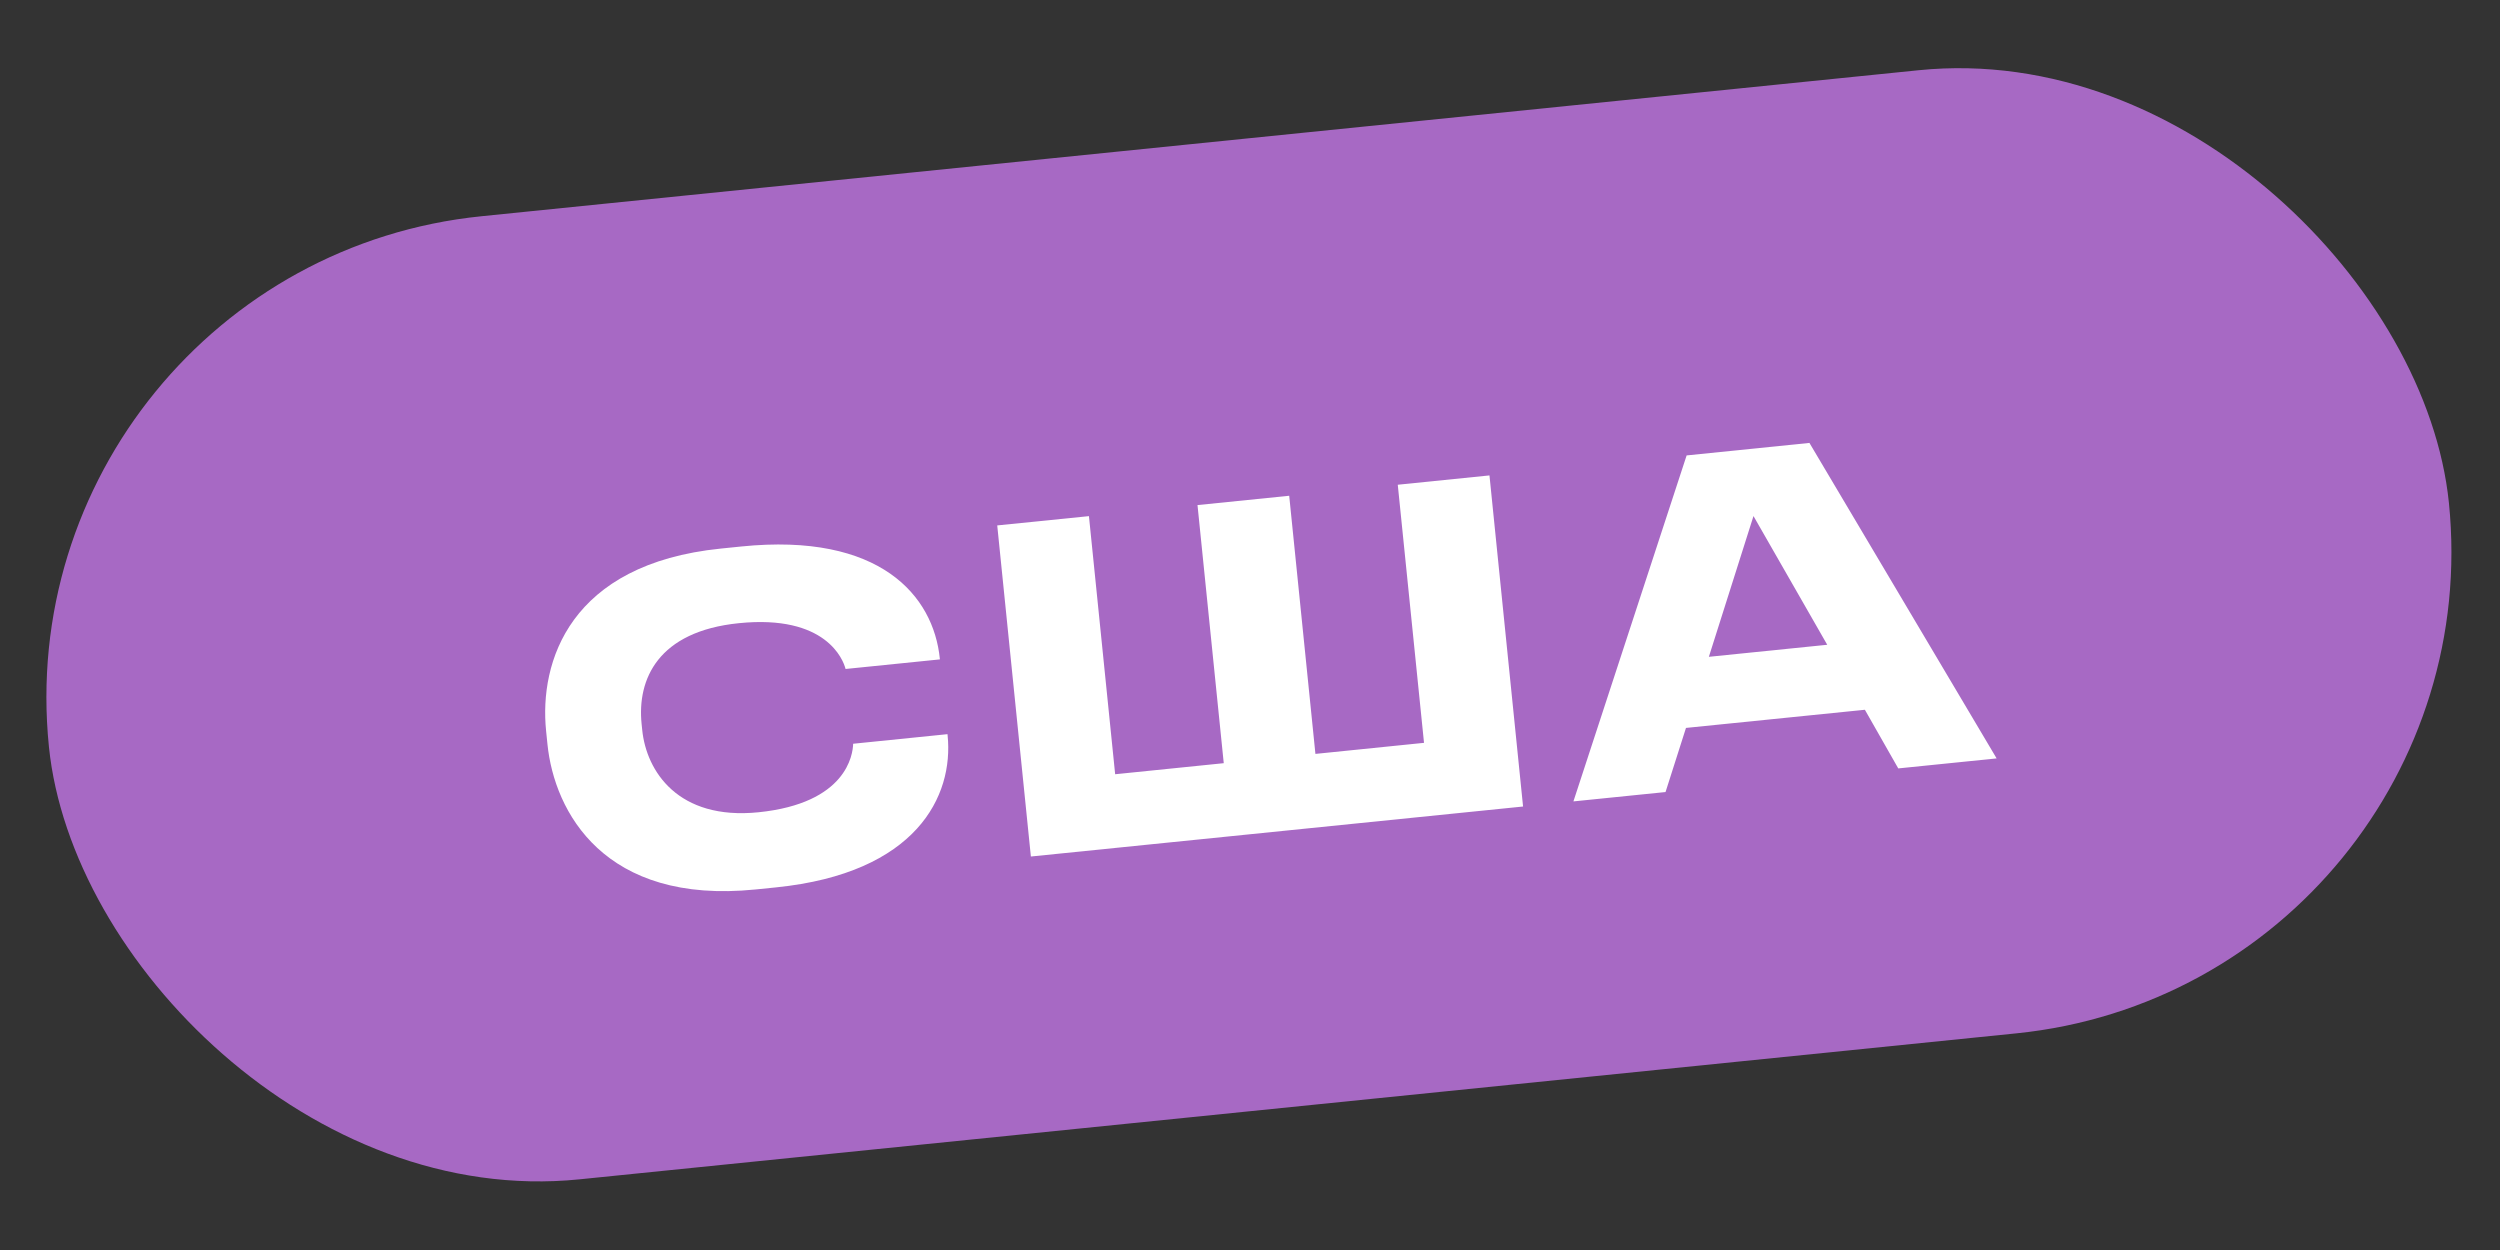
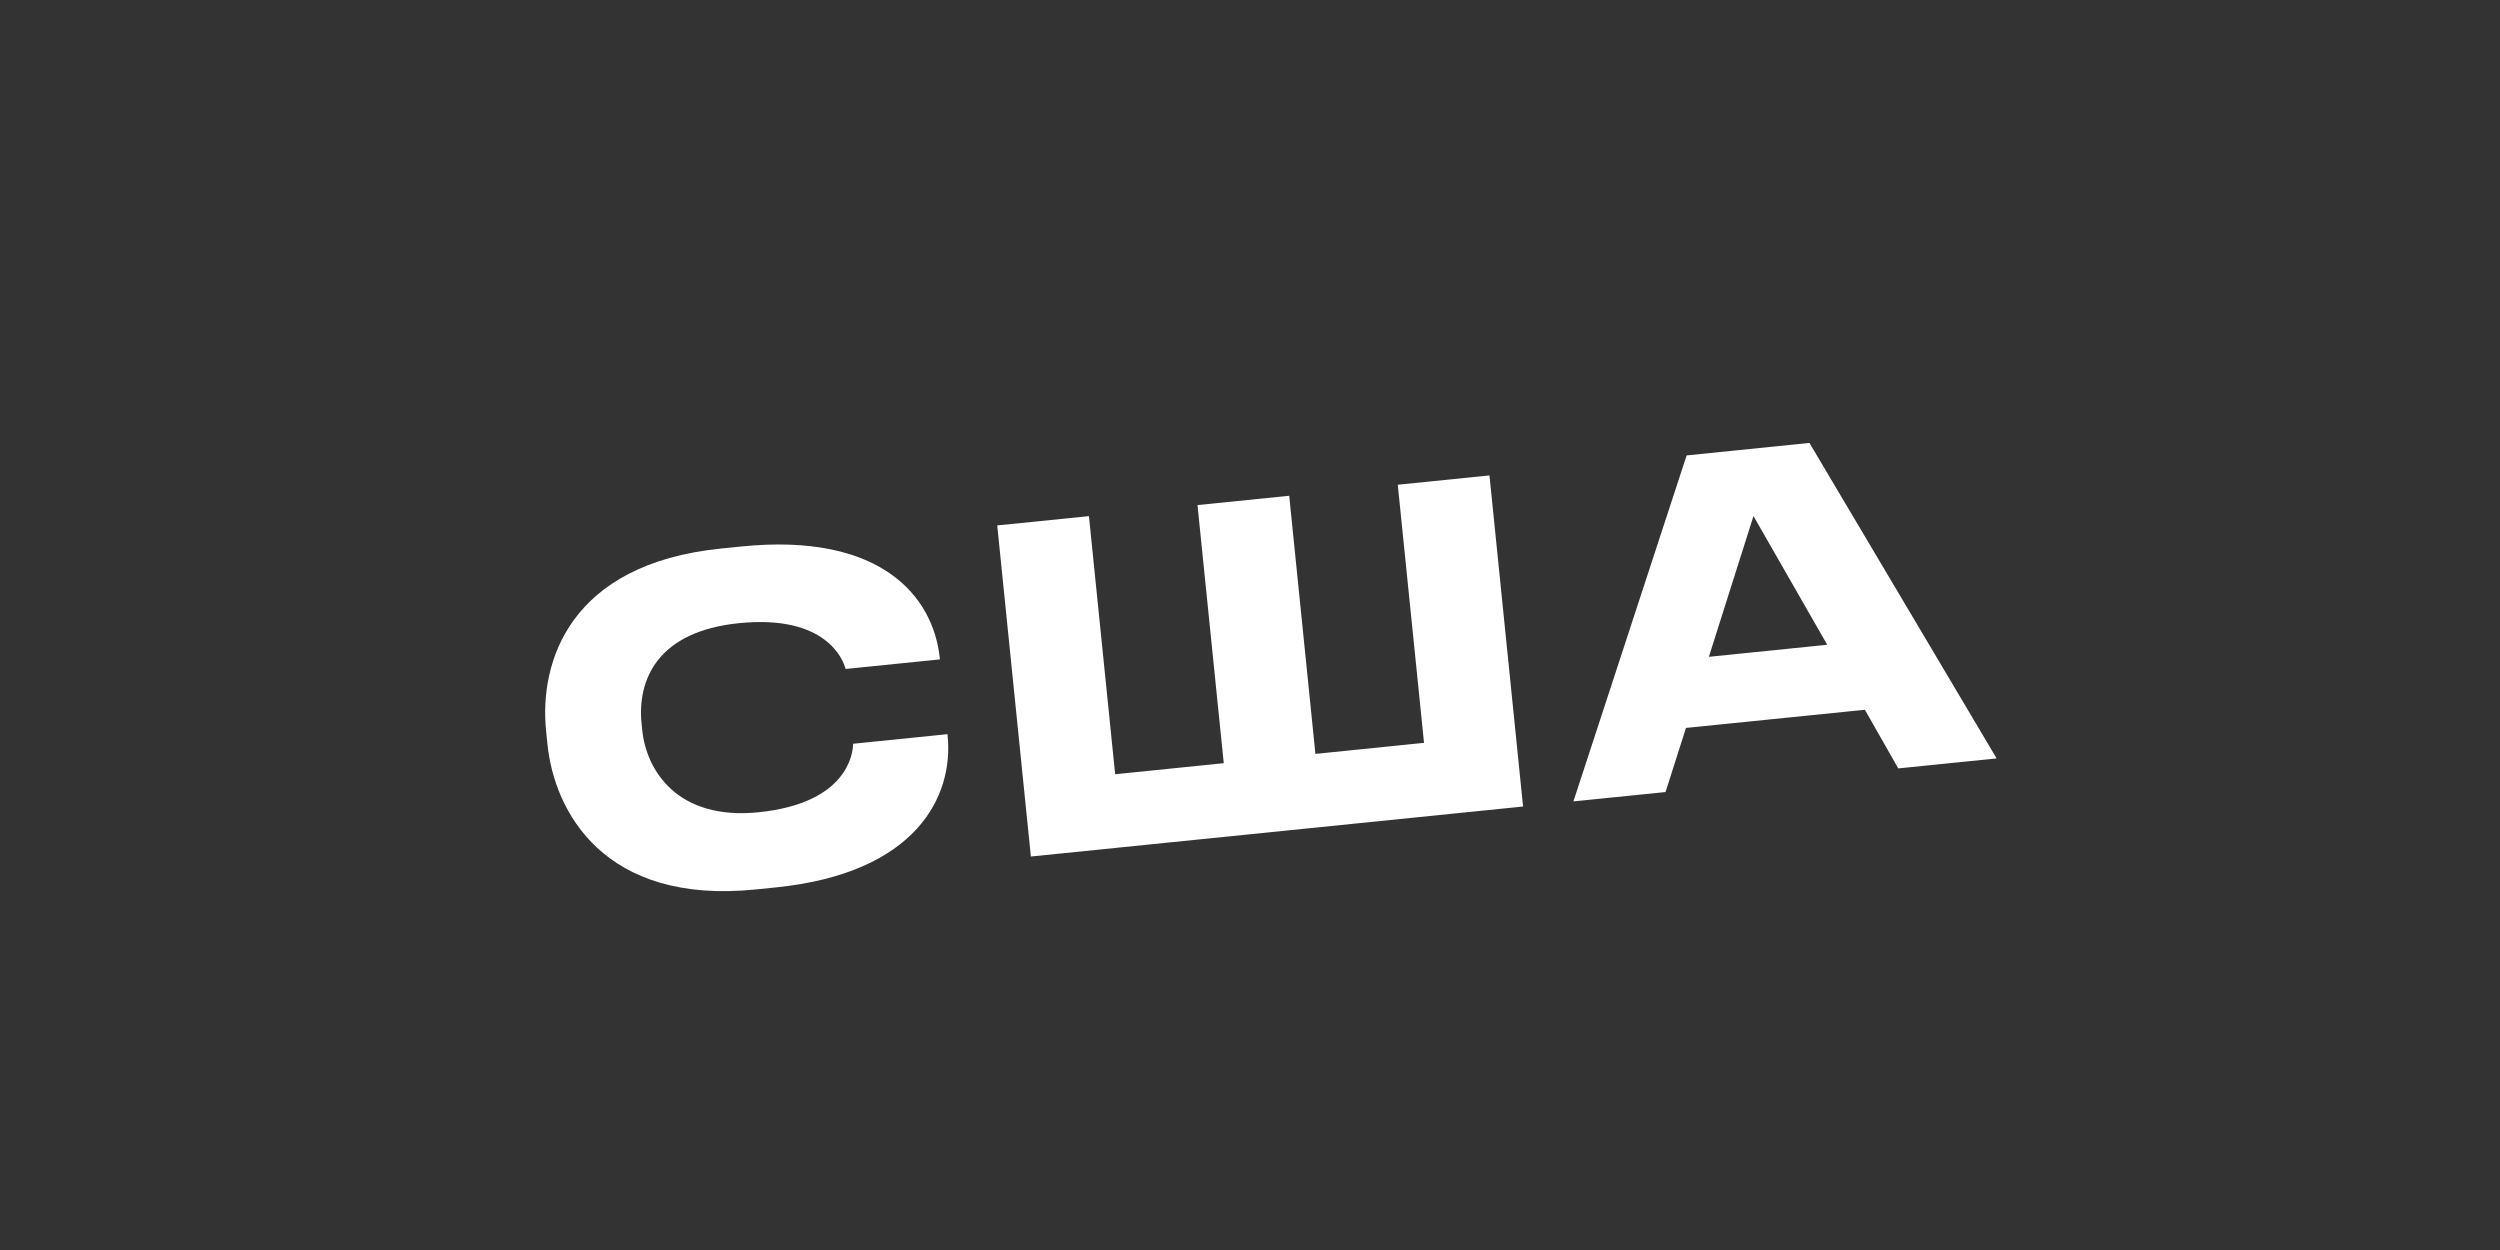
<svg xmlns="http://www.w3.org/2000/svg" width="66" height="33" viewBox="0 0 66 33" fill="none">
  <rect x="0" y="0" width="66" height="33" fill="#333333" stroke="none" />
-   <rect y="7" width="63.686" height="25.557" rx="12.778" transform="rotate(-5.801 0 7)" fill="#A769C4" />
-   <path d="M20.487 23.427L19.946 23.482C15.952 23.887 14.634 21.433 14.453 19.648L14.417 19.295C14.232 17.474 15.037 14.888 19.032 14.482L19.573 14.427C23.238 14.055 24.643 15.728 24.811 17.385L24.813 17.408L22.323 17.661C22.262 17.418 21.808 16.218 19.505 16.452C17.367 16.669 16.819 17.935 16.938 19.11L16.955 19.275C17.065 20.356 17.898 21.66 20.024 21.444C22.35 21.207 22.516 19.921 22.523 19.635L25.014 19.382L25.017 19.417C25.18 21.015 24.199 23.049 20.487 23.427ZM27.215 22.612L26.327 13.871L28.748 13.626L29.44 20.44L32.307 20.148L31.614 13.334L34.035 13.088L34.727 19.903L37.594 19.611L36.901 12.797L39.322 12.551L40.209 21.292L27.215 22.612ZM48.239 17.022L46.292 13.624L45.114 17.34L48.239 17.022ZM50.114 20.286L49.233 18.738L44.51 19.217L43.97 20.91L41.538 21.157L44.527 12.023L47.769 11.693L52.711 20.022L50.114 20.286Z" fill="white" />
+   <path d="M20.487 23.427L19.946 23.482C15.952 23.887 14.634 21.433 14.453 19.648L14.417 19.295C14.232 17.474 15.037 14.888 19.032 14.482L19.573 14.427C23.238 14.055 24.643 15.728 24.811 17.385L24.813 17.408L22.323 17.661C22.262 17.418 21.808 16.218 19.505 16.452C17.367 16.669 16.819 17.935 16.938 19.11L16.955 19.275C17.065 20.356 17.898 21.66 20.024 21.444C22.35 21.207 22.516 19.921 22.523 19.635L25.014 19.382L25.017 19.417C25.18 21.015 24.199 23.049 20.487 23.427ZM27.215 22.612L26.327 13.871L28.748 13.626L29.44 20.44L32.307 20.148L31.614 13.334L34.035 13.088L34.727 19.903L37.594 19.611L36.901 12.797L39.322 12.551L40.209 21.292L27.215 22.612ZM48.239 17.022L46.292 13.624L45.114 17.34L48.239 17.022ZM50.114 20.286L49.233 18.738L44.51 19.217L43.97 20.91L41.538 21.157L44.527 12.023L47.769 11.693L52.711 20.022L50.114 20.286" fill="white" />
</svg>